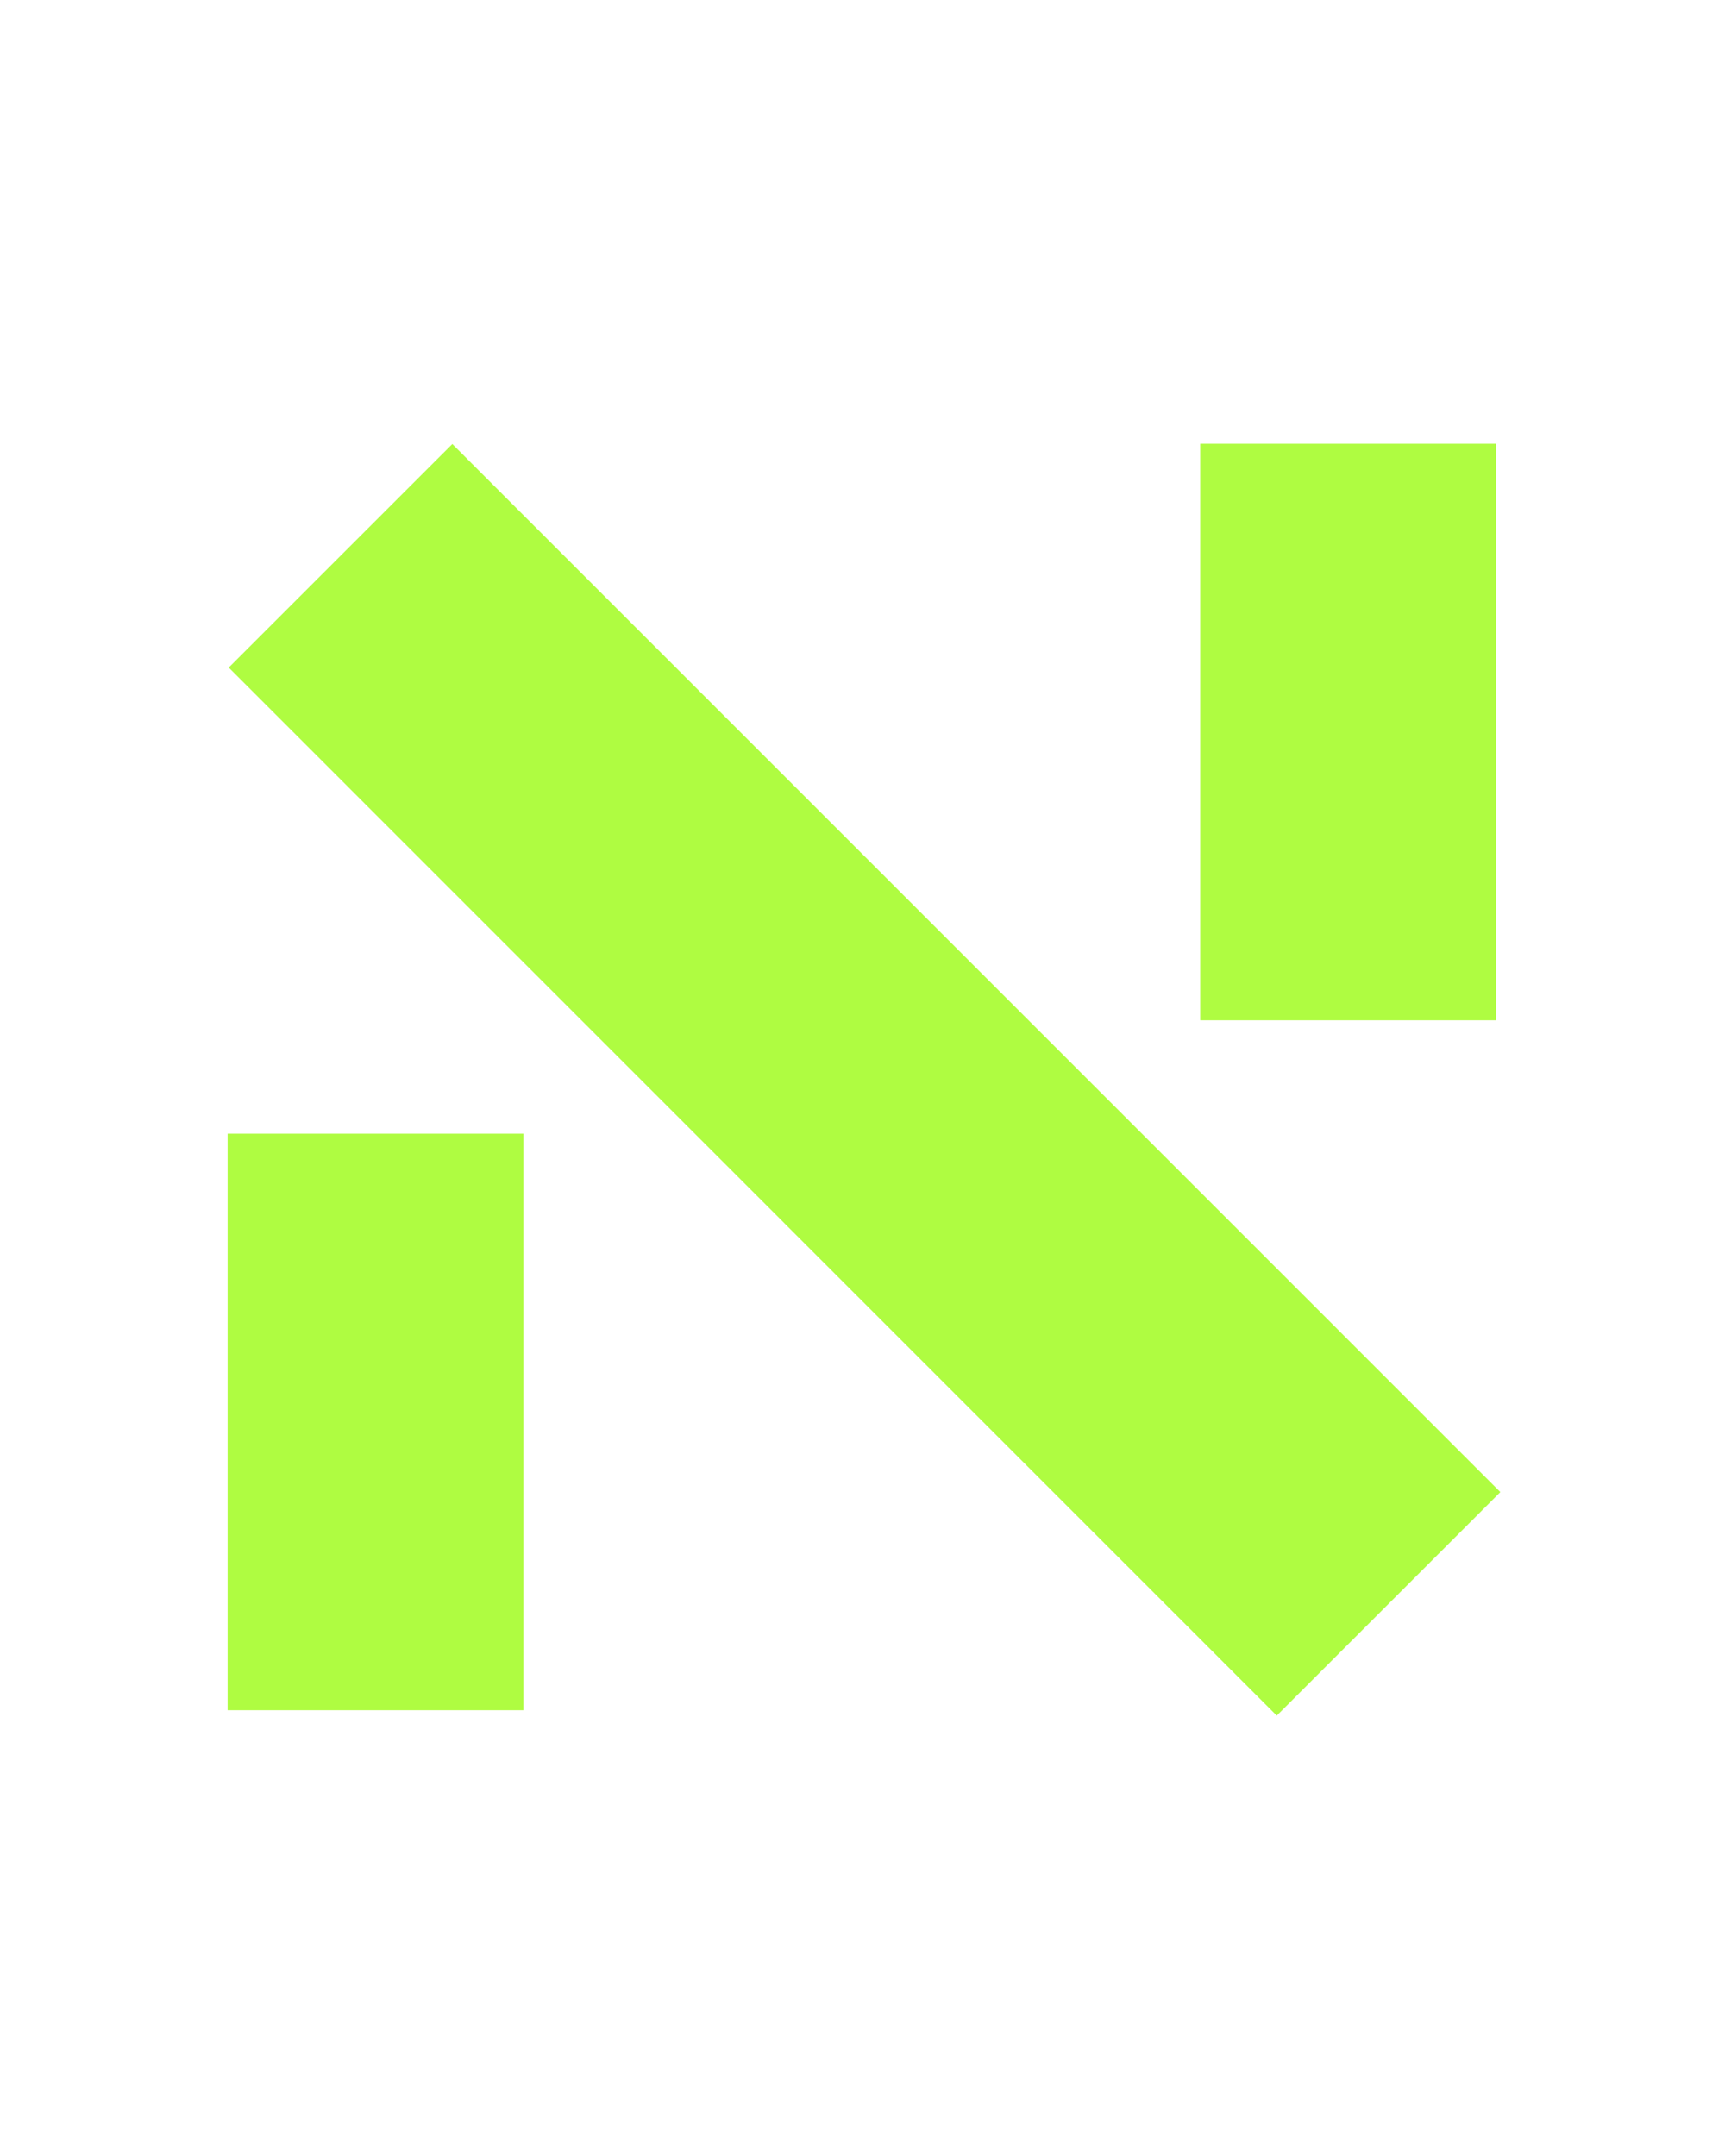
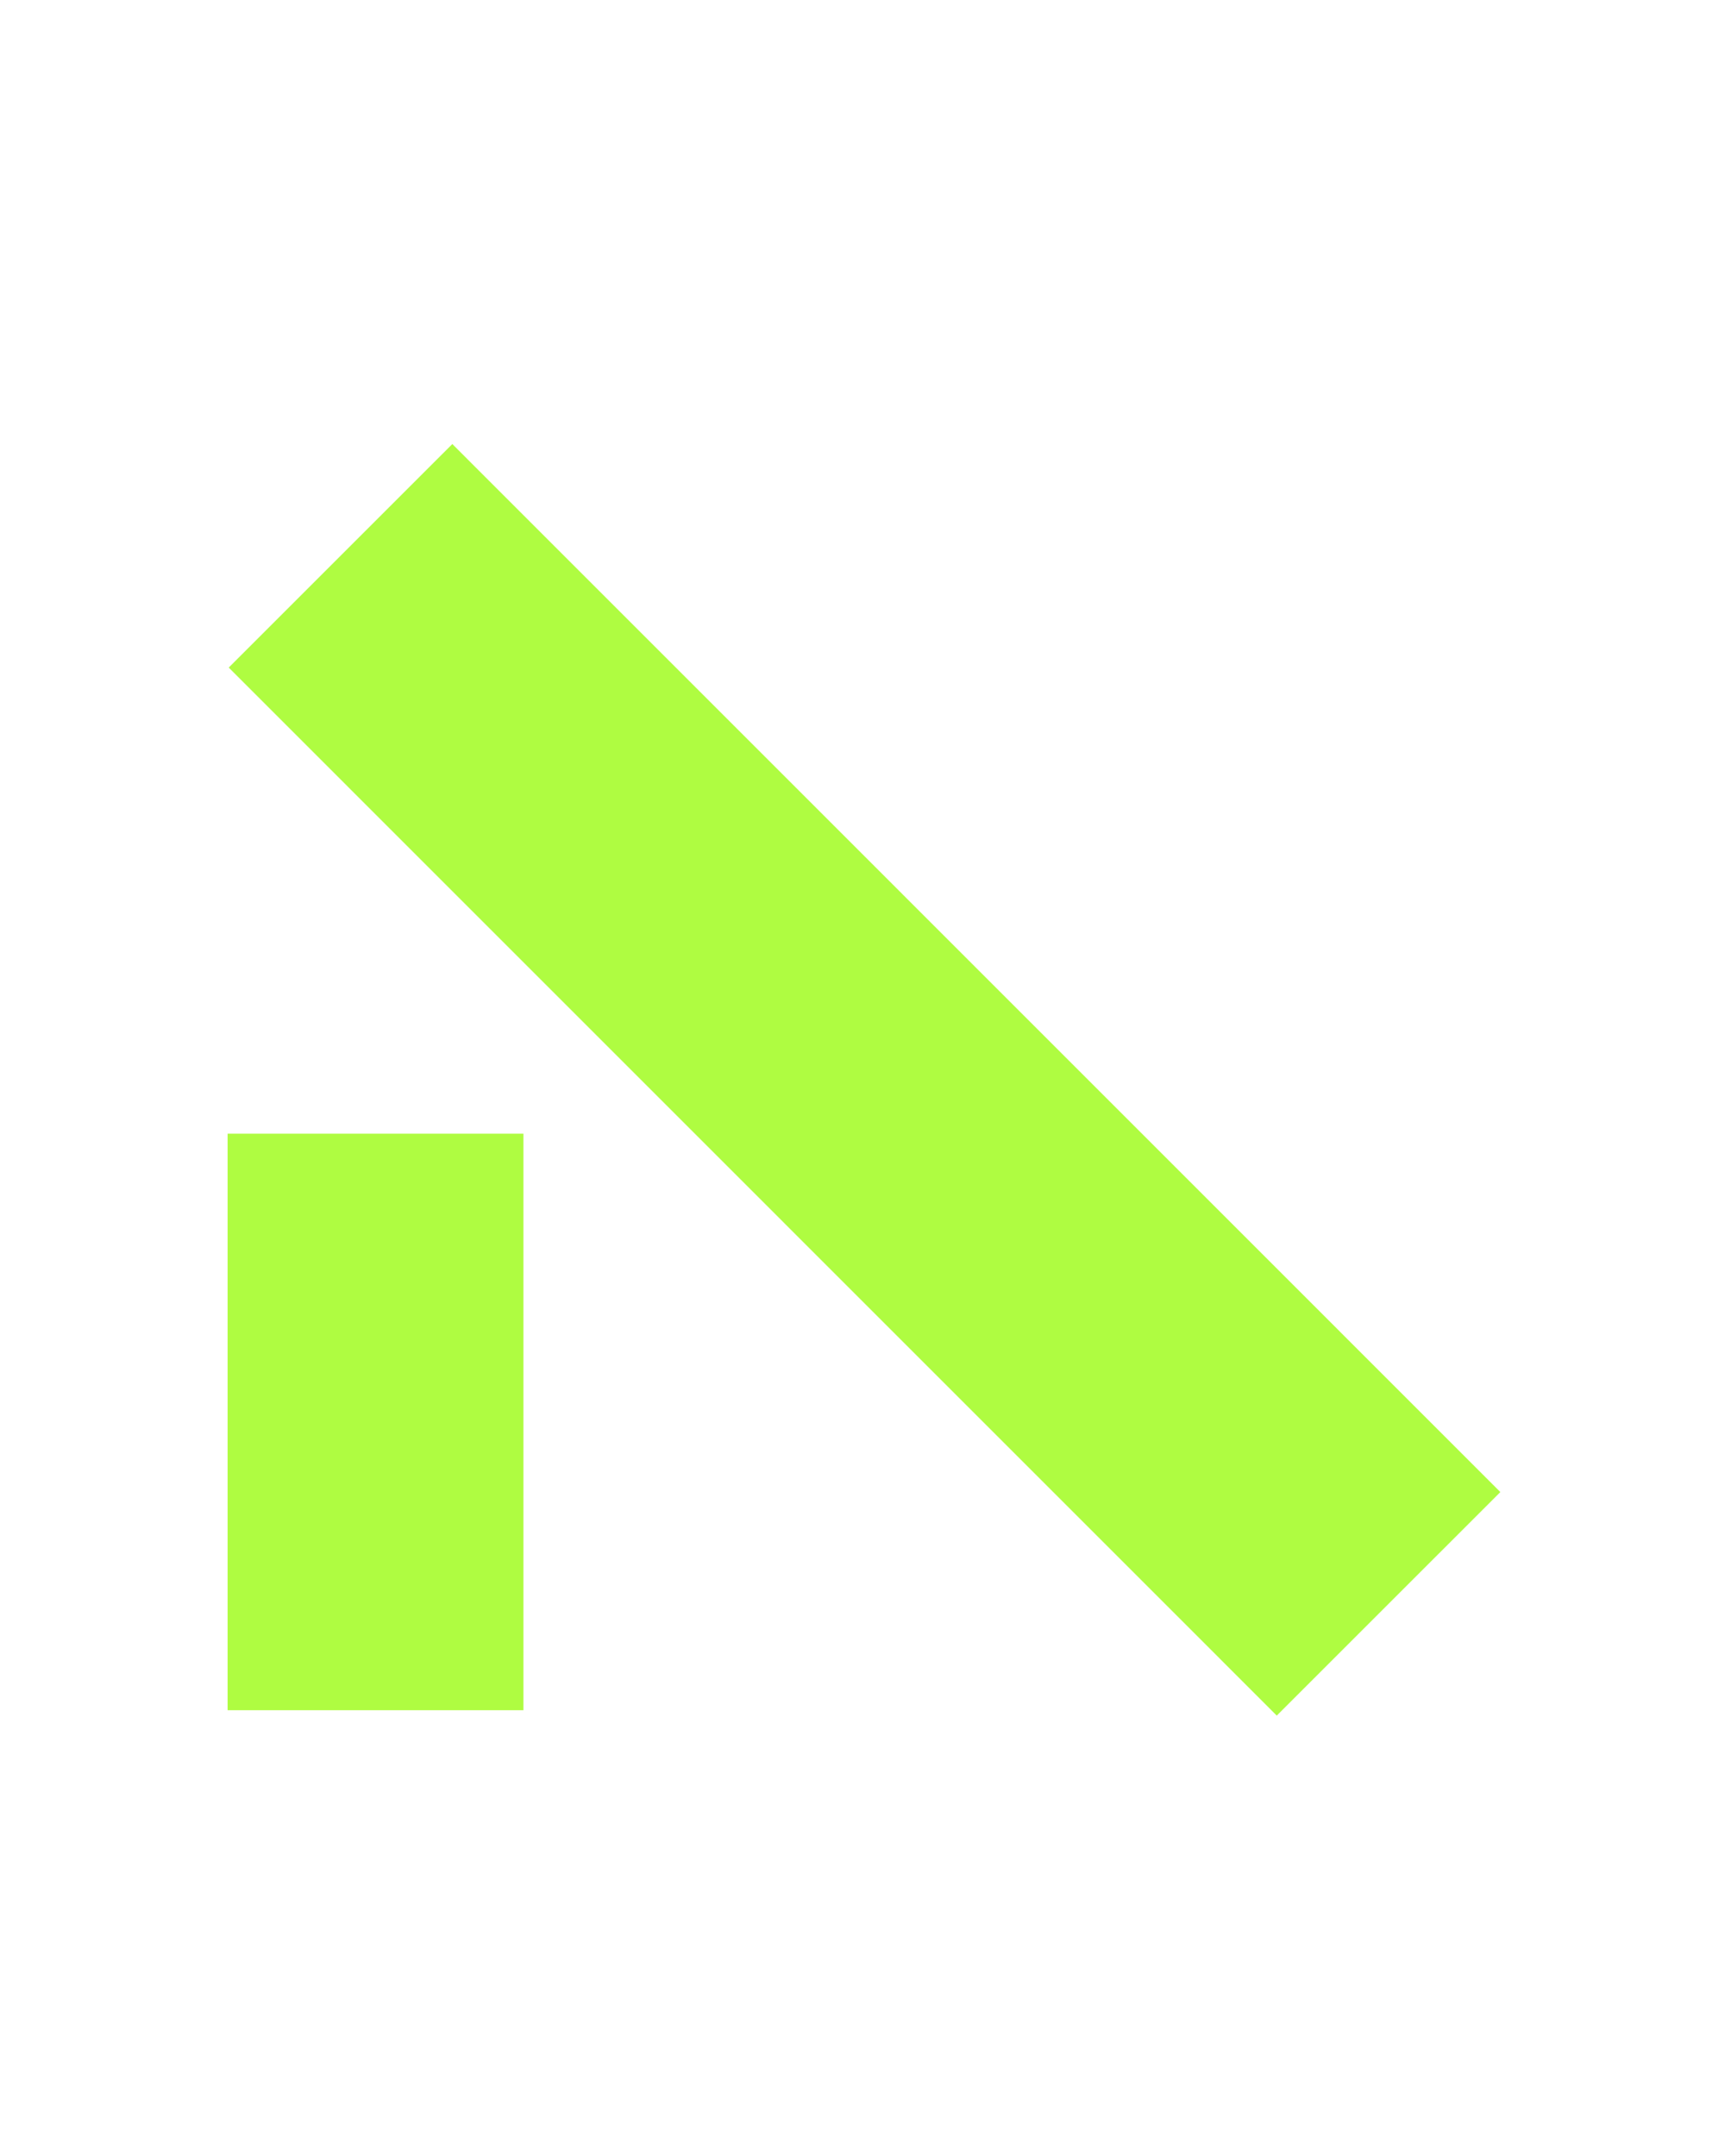
<svg xmlns="http://www.w3.org/2000/svg" xmlns:ns1="http://www.inkscape.org/namespaces/inkscape" xmlns:ns3="http://sodipodi.sourceforge.net/DTD/sodipodi-0.dtd" xmlns:xlink="http://www.w3.org/1999/xlink" width="1080" version="1.1" ns1:export-ydpi="96" ns1:export-xdpi="96" height="1350" viewBox="0 0 1080 1350" style="fill:none;stroke:none;">
  <defs>
    <linearGradient id="GradientColors_4d423d01beec4e75ab605b16e617a1f4">
      <stop stop-opacity="1" offset="0" stop-color="#affc41" />
      <stop stop-opacity="1" offset="0.5" stop-color="#affc41" />
      <stop stop-opacity="1" offset="1" stop-color="#affc41" />
    </linearGradient>
    <linearGradient id="GradientColors_2cccfe462843435685c76602aa5727ad">
      <stop stop-opacity="1" offset="0" stop-color="#affc41" />
      <stop stop-opacity="1" offset="0.5" stop-color="#affc41" />
      <stop stop-opacity="1" offset="1" stop-color="#affc41" />
    </linearGradient>
    <linearGradient id="GradientColors_f5bf9e53b5df42b7844c2ed8eae729d5">
      <stop stop-opacity="1" offset="0" stop-color="#affc41" />
      <stop stop-opacity="1" offset="0.5" stop-color="#affc41" />
      <stop stop-opacity="1" offset="1" stop-color="#affc41" />
    </linearGradient>
    <linearGradient id="GradientColors_461d35a4dbeb4b98be3ed2649f4dbbf8">
      <stop stop-opacity="1" offset="0" stop-color="#affc41" />
      <stop stop-opacity="1" offset="0.5" stop-color="#affc41" />
      <stop stop-opacity="1" offset="1" stop-color="#affc41" />
    </linearGradient>
    <linearGradient x1="0" id="Gradient_a9617ad444a246dbb6734d2ad30b3d67" xlink:href="#GradientColors_4d423d01beec4e75ab605b16e617a1f4" gradientUnits="userSpaceOnUse" y1="-462.431" y2="465" x2="0.043" />
    <linearGradient x1="0" id="Gradient_9e25dc787cc8490490700417f0d9ea30" xlink:href="#GradientColors_2cccfe462843435685c76602aa5727ad" gradientUnits="userSpaceOnUse" y1="-462.431" y2="465" x2="0.043" />
    <linearGradient x1="0" id="Gradient_e7d2eb2e8988472babfa2b8b06003bf7" xlink:href="#GradientColors_f5bf9e53b5df42b7844c2ed8eae729d5" gradientUnits="userSpaceOnUse" y1="-462.431" y2="465" x2="0.043" />
    <linearGradient x1="0" id="Gradient_91c1221fc60647bdb3468486364120af" xlink:href="#GradientColors_461d35a4dbeb4b98be3ed2649f4dbbf8" gradientUnits="userSpaceOnUse" y1="-462.431" y2="465" x2="0.043" />
  </defs>
  <ns3:namedview ns1:pagecheckerboard="true" bordercolor="#666666" pagecolor="#ffffff" ns1:document-units="px" borderlayer="true" />
  <title>Composição 1</title>
  <g ns1:label="Composição 1" id="MainComposition_056c3505280349fcaab53611fc4a39fb" ns1:groupmode="layer">
    <g transform="translate(542 674)">
      <g transform="rotate(-44.997)">
        <g transform="scale(1.01 1)">
          <g transform="translate(0 0)">
            <g ns1:label="Camada de forma 1" id="Layer_8be5416c430e4ad88a658fb88c701f6c" opacity="1" ns1:groupmode="layer">
              <g ns1:label="Retângulo 1" id="Fill_0970f385cc534110910b4944f1634335" opacity="1" fill="#affc41" transform="matrix(1, 0, 0, 1, -2, 1)" fill-opacity="1">
                <rect width="196" x="-98" height="928" y="-464" style="" ry="0" />
              </g>
            </g>
          </g>
        </g>
        <animateTransform repeatCount="indefinite" dur="6.367" attributeName="transform" values="0; 0; -45; -45; 0; -45; -45; -45" keyTimes="0; 0.063; 0.22; 0.377; 0.534; 0.691; 0.848; 1" begin="0" type="rotate" calcMode="spline" keySplines="0 0 1 1; 0.333 0 0 1; 0.333 0 0.667 1; 0.333 0 0 1; 0.786 0 0.078 1; 0.333 0 0.667 1; 0.333 0 0 1" />
      </g>
    </g>
    <g transform="translate(235.11 1540.37)">
      <g transform="rotate(0)">
        <g transform="scale(0.945 0.389)">
          <g transform="translate(2 -1044)">
            <g ns1:label="Camada de forma 2" id="Layer_5deb478fd8d84502aff1768bbae00629" opacity="1" ns1:groupmode="layer">
              <animate repeatCount="indefinite" dur="6.367" attributeName="display" values="inline;none;" keyTimes="0;3;" begin="0" calcMode="discrete" />
              <g ns1:label="Retângulo 1" id="Fill_d09ba5432b9743f39d981e9f71bc8bc6" opacity="1" fill="url(#Gradient_91c1221fc60647bdb3468486364120af)" transform="matrix(1, 0, 0, 1, -2, 1044)">
                <rect width="196" x="-98" height="928" y="-464" style="" ry="0" />
              </g>
            </g>
          </g>
        </g>
      </g>
      <animateTransform repeatCount="indefinite" dur="6.367" attributeName="transform" values="235.11 -197.626; 235.11 890.374; 235.11 890.374; 235.11 1540.37; 235.11 1540.37" keyTimes="0; 0.157; 0.314; 0.471; 1" begin="0" type="translate" calcMode="spline" keySplines="0.333 0 0 1; 0.333 0.333 0.667 0.667; 0.838 0 0 1; 0 0 0 0" />
    </g>
    <g transform="translate(843.11 -189.626)">
      <g transform="rotate(0)">
        <g transform="scale(0.945 0.389)">
          <g transform="translate(2 -1044)">
            <g ns1:label="Camada de forma 3" id="Layer_dde1d7aa1c7e47d1aea1b5a119f39bb8" opacity="1" ns1:groupmode="layer">
              <animate repeatCount="indefinite" dur="6.367" attributeName="display" values="inline;none;" keyTimes="0;3;" begin="0" calcMode="discrete" />
              <g ns1:label="Retângulo 1" id="Fill_f6d92a2e386a4738a1e2ec82f7d9060f" opacity="1" fill="url(#Gradient_e7d2eb2e8988472babfa2b8b06003bf7)" transform="matrix(1, 0, 0, 1, -1, 1044)">
                <rect width="196" x="-98" height="928" y="-464" style="" ry="0" />
              </g>
            </g>
          </g>
        </g>
      </g>
      <animateTransform repeatCount="indefinite" dur="6.367" attributeName="transform" values="843.11 1542.37; 843.11 458.374; 843.11 458.374; 843.11 -189.626; 843.11 -189.626" keyTimes="0; 0.157; 0.314; 0.471; 1" begin="0" type="translate" calcMode="spline" keySplines="0.333 0 0 1; 0.333 0.333 0.667 0.667; 0.903 0 0.065 1; 0 0 0 0" />
    </g>
    <g transform="translate(235.11 890.374)">
      <g transform="rotate(0)">
        <g transform="scale(0.945 0.389)">
          <g transform="translate(2 -1044)">
            <g ns1:label="Camada de forma 4" id="Layer_d1ca2ea859514cbc88af3d8525cce75a" opacity="1" ns1:groupmode="layer">
              <animate repeatCount="indefinite" dur="6.367" attributeName="display" values="none;inline;none;" keyTimes="0;3;6;" begin="0" calcMode="discrete" />
              <g ns1:label="Retângulo 1" id="Fill_53d196c10af94726998789031324c728" opacity="1" fill="url(#Gradient_9e25dc787cc8490490700417f0d9ea30)" transform="matrix(1, 0, 0, 1, -2, 1044)">
                <rect width="196" x="-98" height="928" y="-464" style="" ry="0" />
              </g>
            </g>
          </g>
        </g>
      </g>
      <animateTransform repeatCount="indefinite" dur="6.367" attributeName="transform" values="235.11 -197.626; 235.11 -197.626; 235.11 890.374; 235.11 890.374; 235.11 1540.37; 235.11 1540.37" keyTimes="0; 0.471; 0.628; 0.785; 0.942; 1" begin="0" type="translate" calcMode="spline" keySplines="0 0 1 1; 0.333 0 0 1; 0.333 0.333 0.667 0.667; 0.838 0 0 1; 0 0 0 0" />
    </g>
    <g transform="translate(843.11 458.374)">
      <g transform="rotate(0)">
        <g transform="scale(0.945 0.389)">
          <g transform="translate(2 -1044)">
            <g ns1:label="Camada de forma 5" id="Layer_208db29c7d044e448c2f54dd10ec92a8" opacity="1" ns1:groupmode="layer">
              <animate repeatCount="indefinite" dur="6.367" attributeName="display" values="none;inline;none;" keyTimes="0;3;6;" begin="0" calcMode="discrete" />
              <g ns1:label="Retângulo 1" id="Fill_78a3d7982fb6473da7e24d8f3b4017fe" opacity="1" fill="url(#Gradient_a9617ad444a246dbb6734d2ad30b3d67)" transform="matrix(1, 0, 0, 1, -1, 1044)">
-                 <rect width="196" x="-98" height="928" y="-464" style="" ry="0" />
-               </g>
+                 </g>
            </g>
          </g>
        </g>
      </g>
      <animateTransform repeatCount="indefinite" dur="6.367" attributeName="transform" values="843.11 1542.37; 843.11 1542.37; 843.11 458.374; 843.11 458.374; 843.11 -189.626; 843.11 -189.626" keyTimes="0; 0.471; 0.628; 0.785; 0.942; 1" begin="0" type="translate" calcMode="spline" keySplines="0 0 1 1; 0.333 0 0 1; 0.333 0.333 0.667 0.667; 0.903 0 0.065 1; 0 0 0 0" />
    </g>
  </g>
</svg>